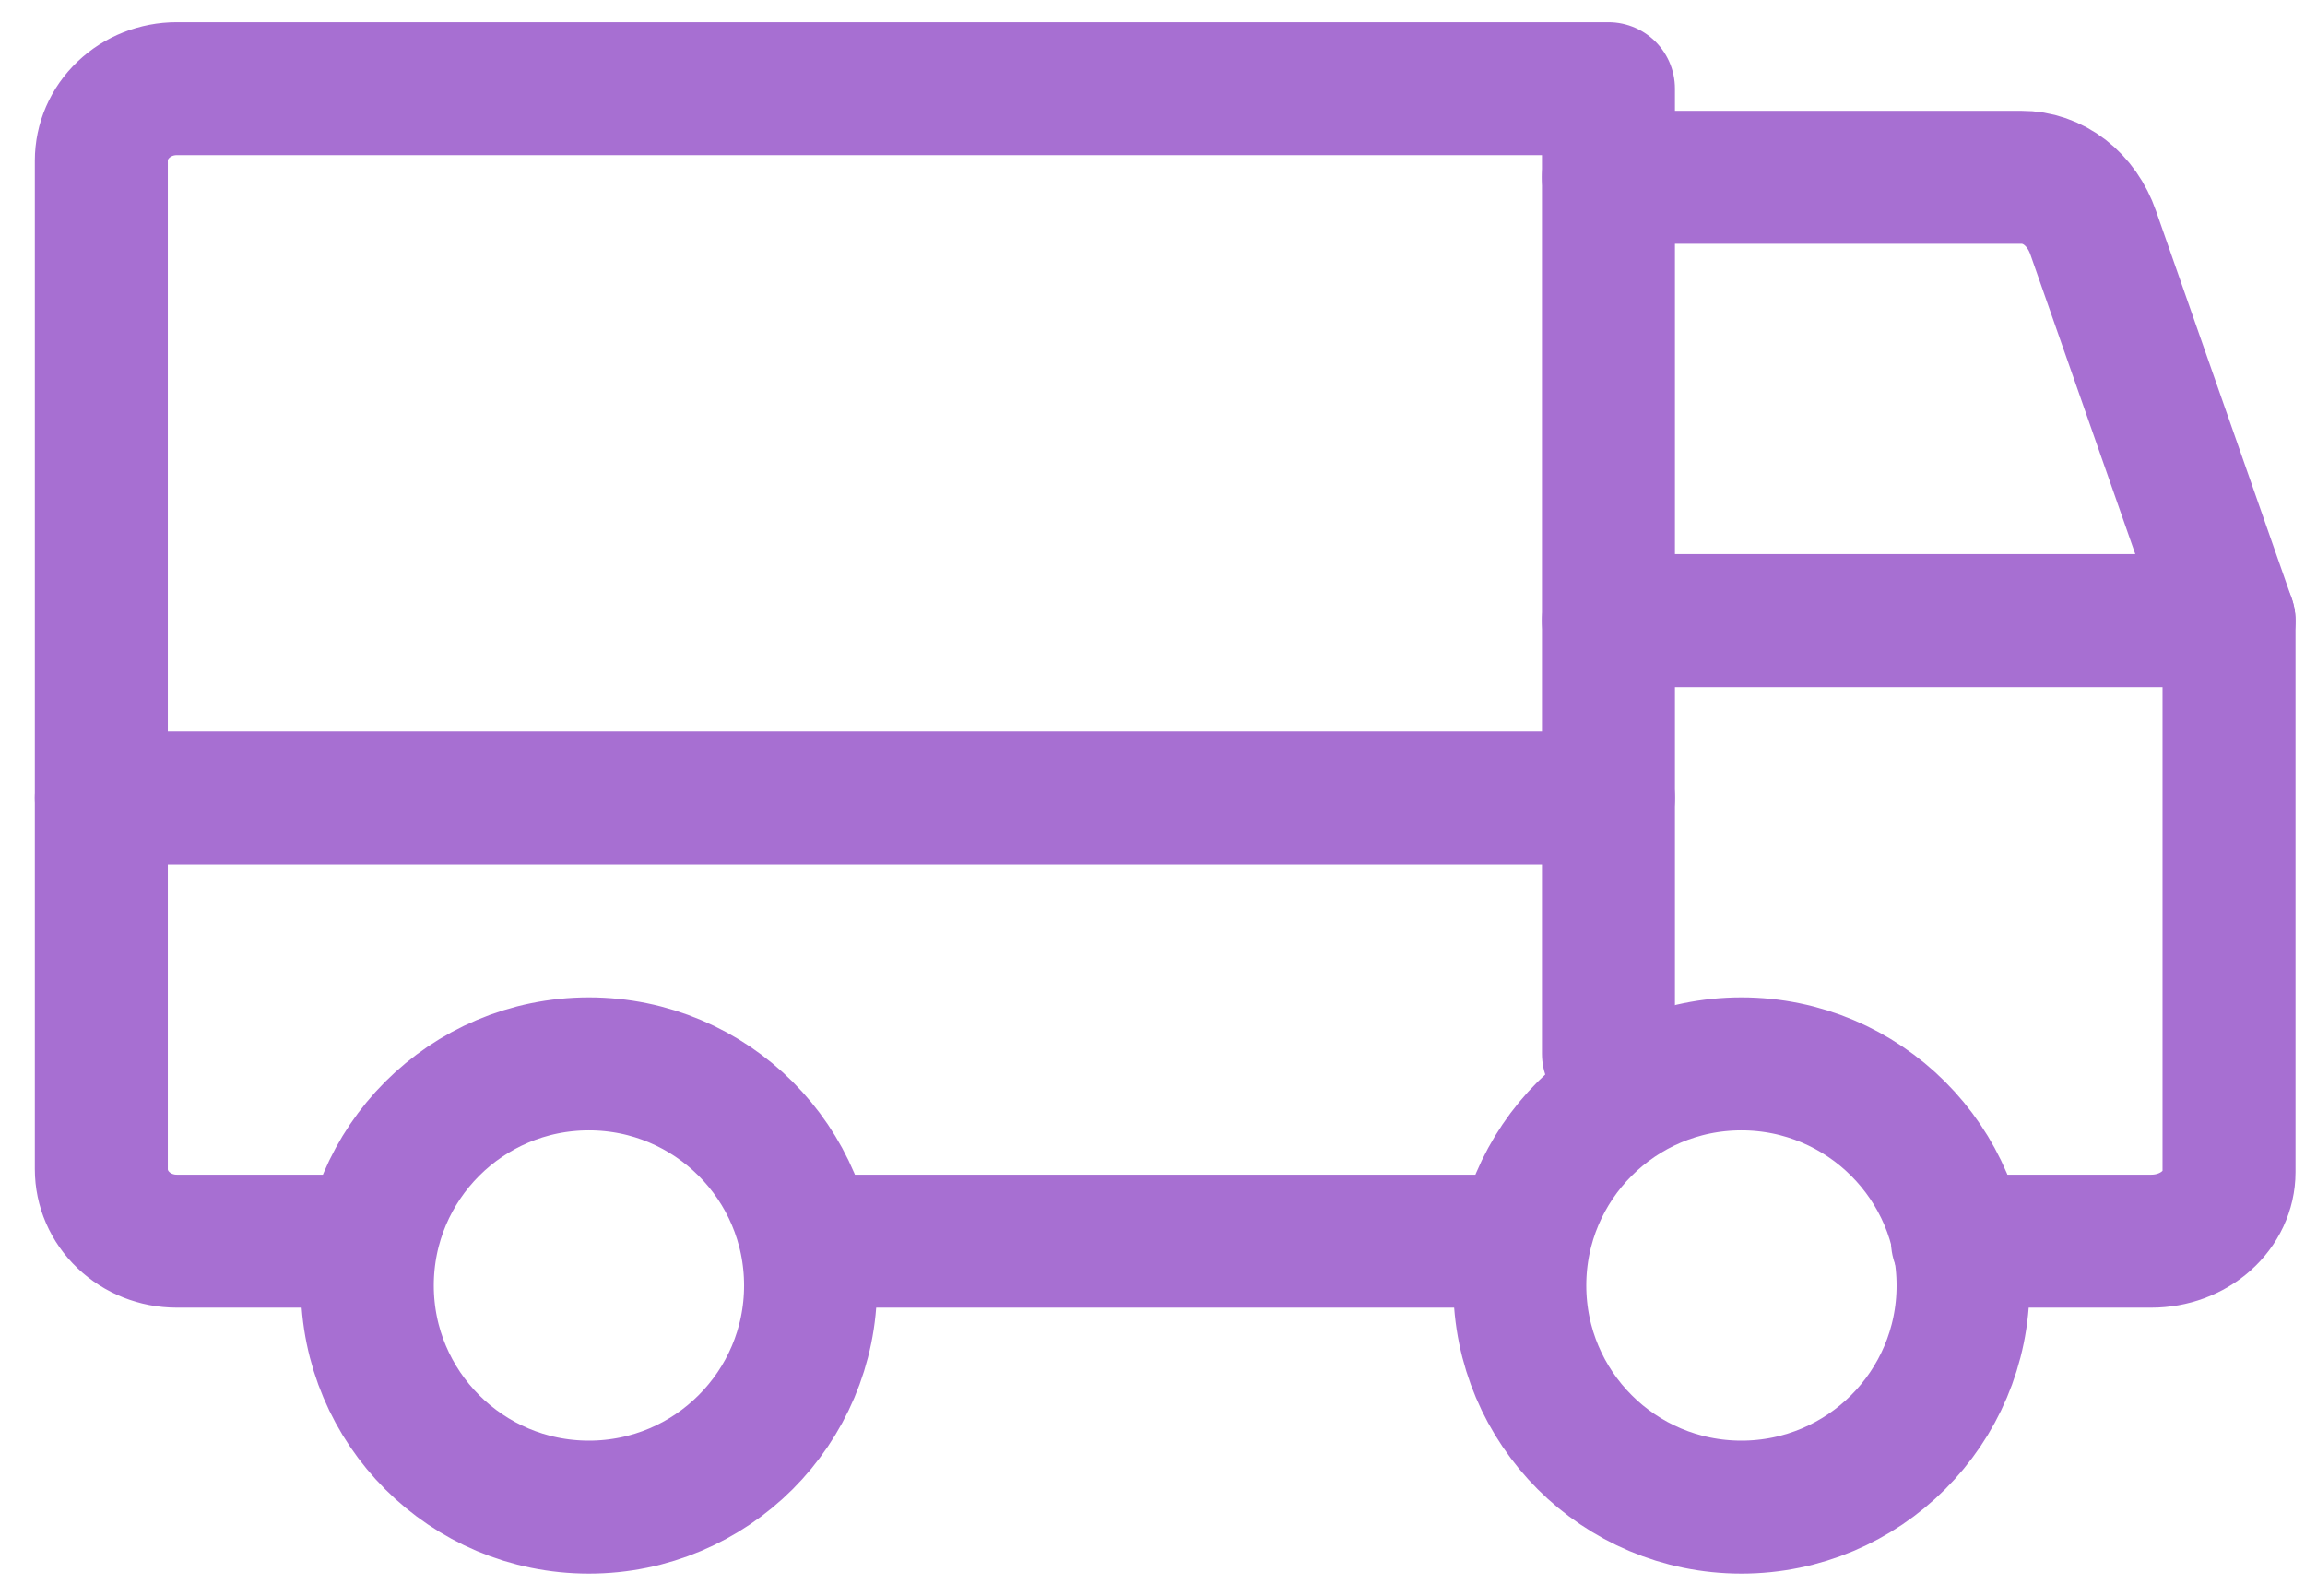
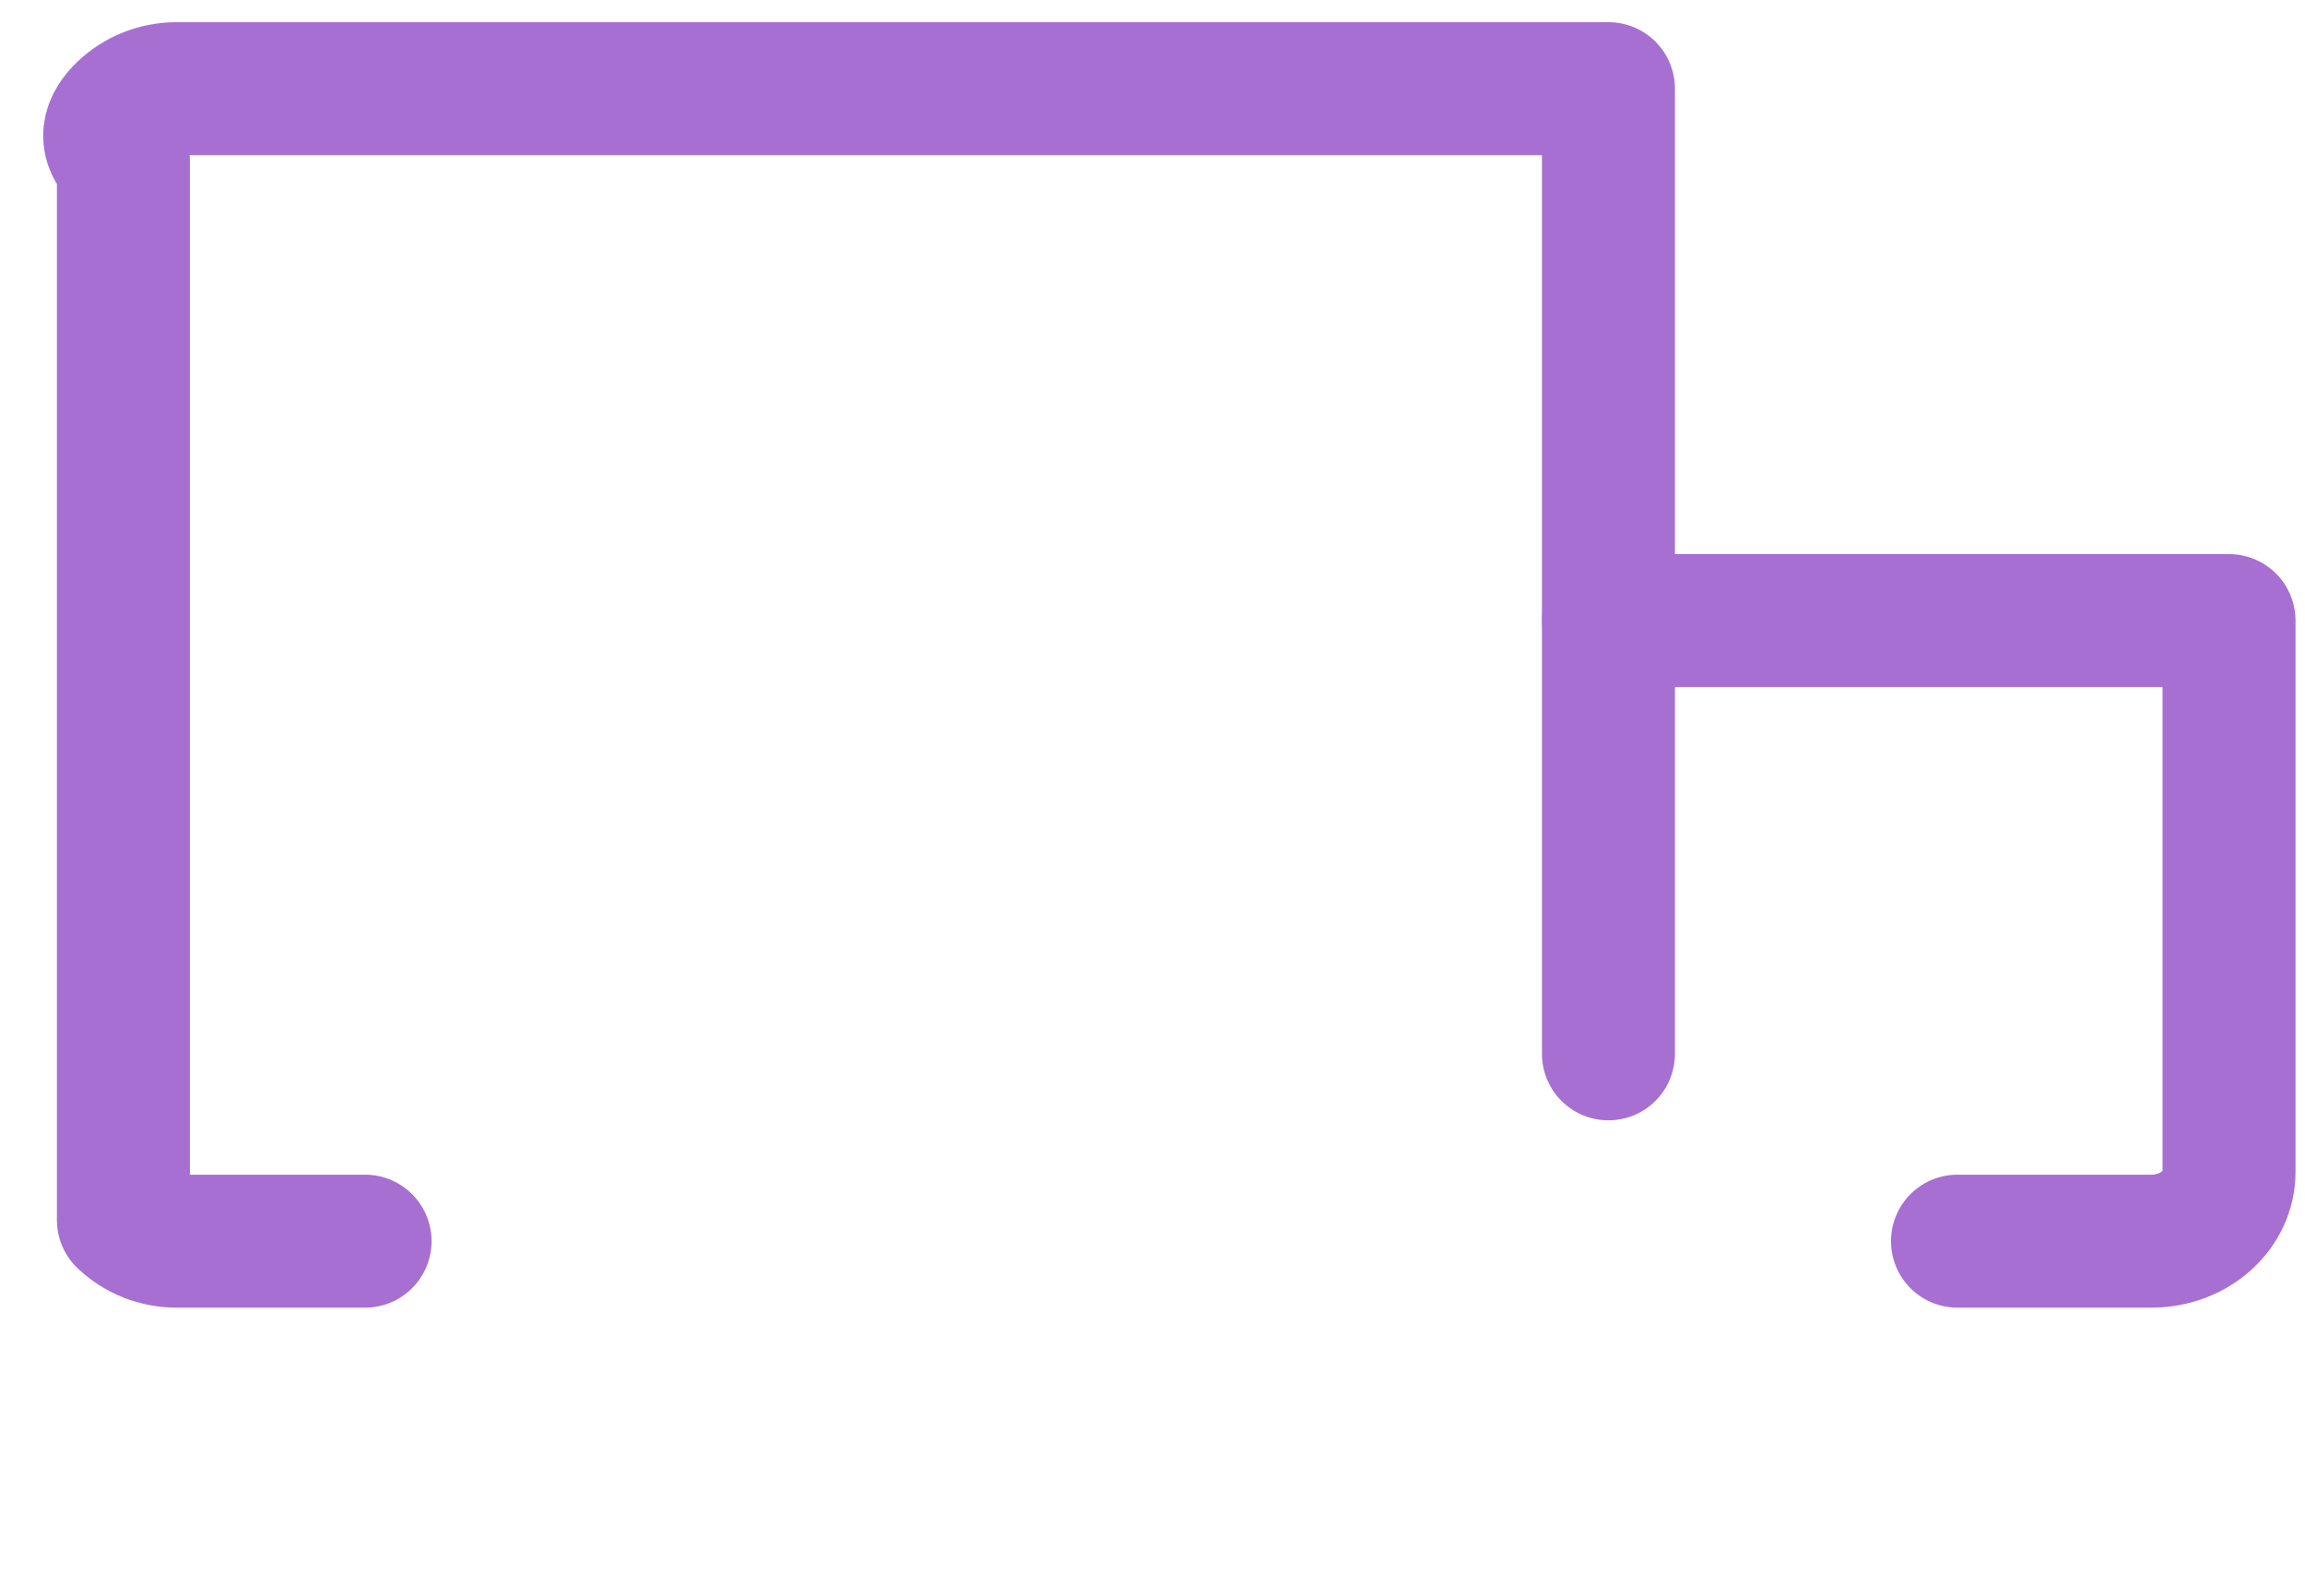
<svg xmlns="http://www.w3.org/2000/svg" width="26" height="18" viewBox="0 0 26 18" fill="none">
-   <path d="M18.143 2H22.802C22.976 1.999 23.147 2.058 23.291 2.169C23.436 2.281 23.547 2.44 23.611 2.625L25.143 7" stroke="#A76FD2" stroke-width="1.5" stroke-linecap="round" stroke-linejoin="round" />
-   <path d="M1.143 9H18.143" stroke="#A76FD2" stroke-width="1.5" stroke-linecap="round" stroke-linejoin="round" />
-   <path d="M19.643 17C21.023 17 22.143 15.881 22.143 14.5C22.143 13.119 21.023 12 19.643 12C18.262 12 17.143 13.119 17.143 14.5C17.143 15.881 18.262 17 19.643 17Z" stroke="#A76FD2" stroke-width="1.5" stroke-linecap="round" stroke-linejoin="round" />
-   <path d="M6.643 17C8.023 17 9.143 15.881 9.143 14.5C9.143 13.119 8.023 12 6.643 12C5.262 12 4.143 13.119 4.143 14.5C4.143 15.881 5.262 17 6.643 17Z" stroke="#A76FD2" stroke-width="1.5" stroke-linecap="round" stroke-linejoin="round" />
-   <path d="M17.143 14H9.143" stroke="#A76FD2" stroke-width="1.5" stroke-linecap="round" stroke-linejoin="round" />
-   <path d="M4.118 14H1.993C1.767 14 1.551 13.914 1.392 13.762C1.232 13.61 1.143 13.403 1.143 13.188V1.812C1.143 1.597 1.232 1.39 1.392 1.238C1.551 1.086 1.767 1 1.993 1H18.143V11.887" stroke="#A76FD2" stroke-width="1.5" stroke-linecap="round" stroke-linejoin="round" />
+   <path d="M4.118 14H1.993C1.767 14 1.551 13.914 1.392 13.762V1.812C1.143 1.597 1.232 1.39 1.392 1.238C1.551 1.086 1.767 1 1.993 1H18.143V11.887" stroke="#A76FD2" stroke-width="1.5" stroke-linecap="round" stroke-linejoin="round" />
  <path d="M18.143 7H25.143V13.222C25.143 13.428 25.05 13.626 24.886 13.772C24.722 13.918 24.5 14 24.268 14H22.08" stroke="#A76FD2" stroke-width="1.5" stroke-linecap="round" stroke-linejoin="round" />
</svg>